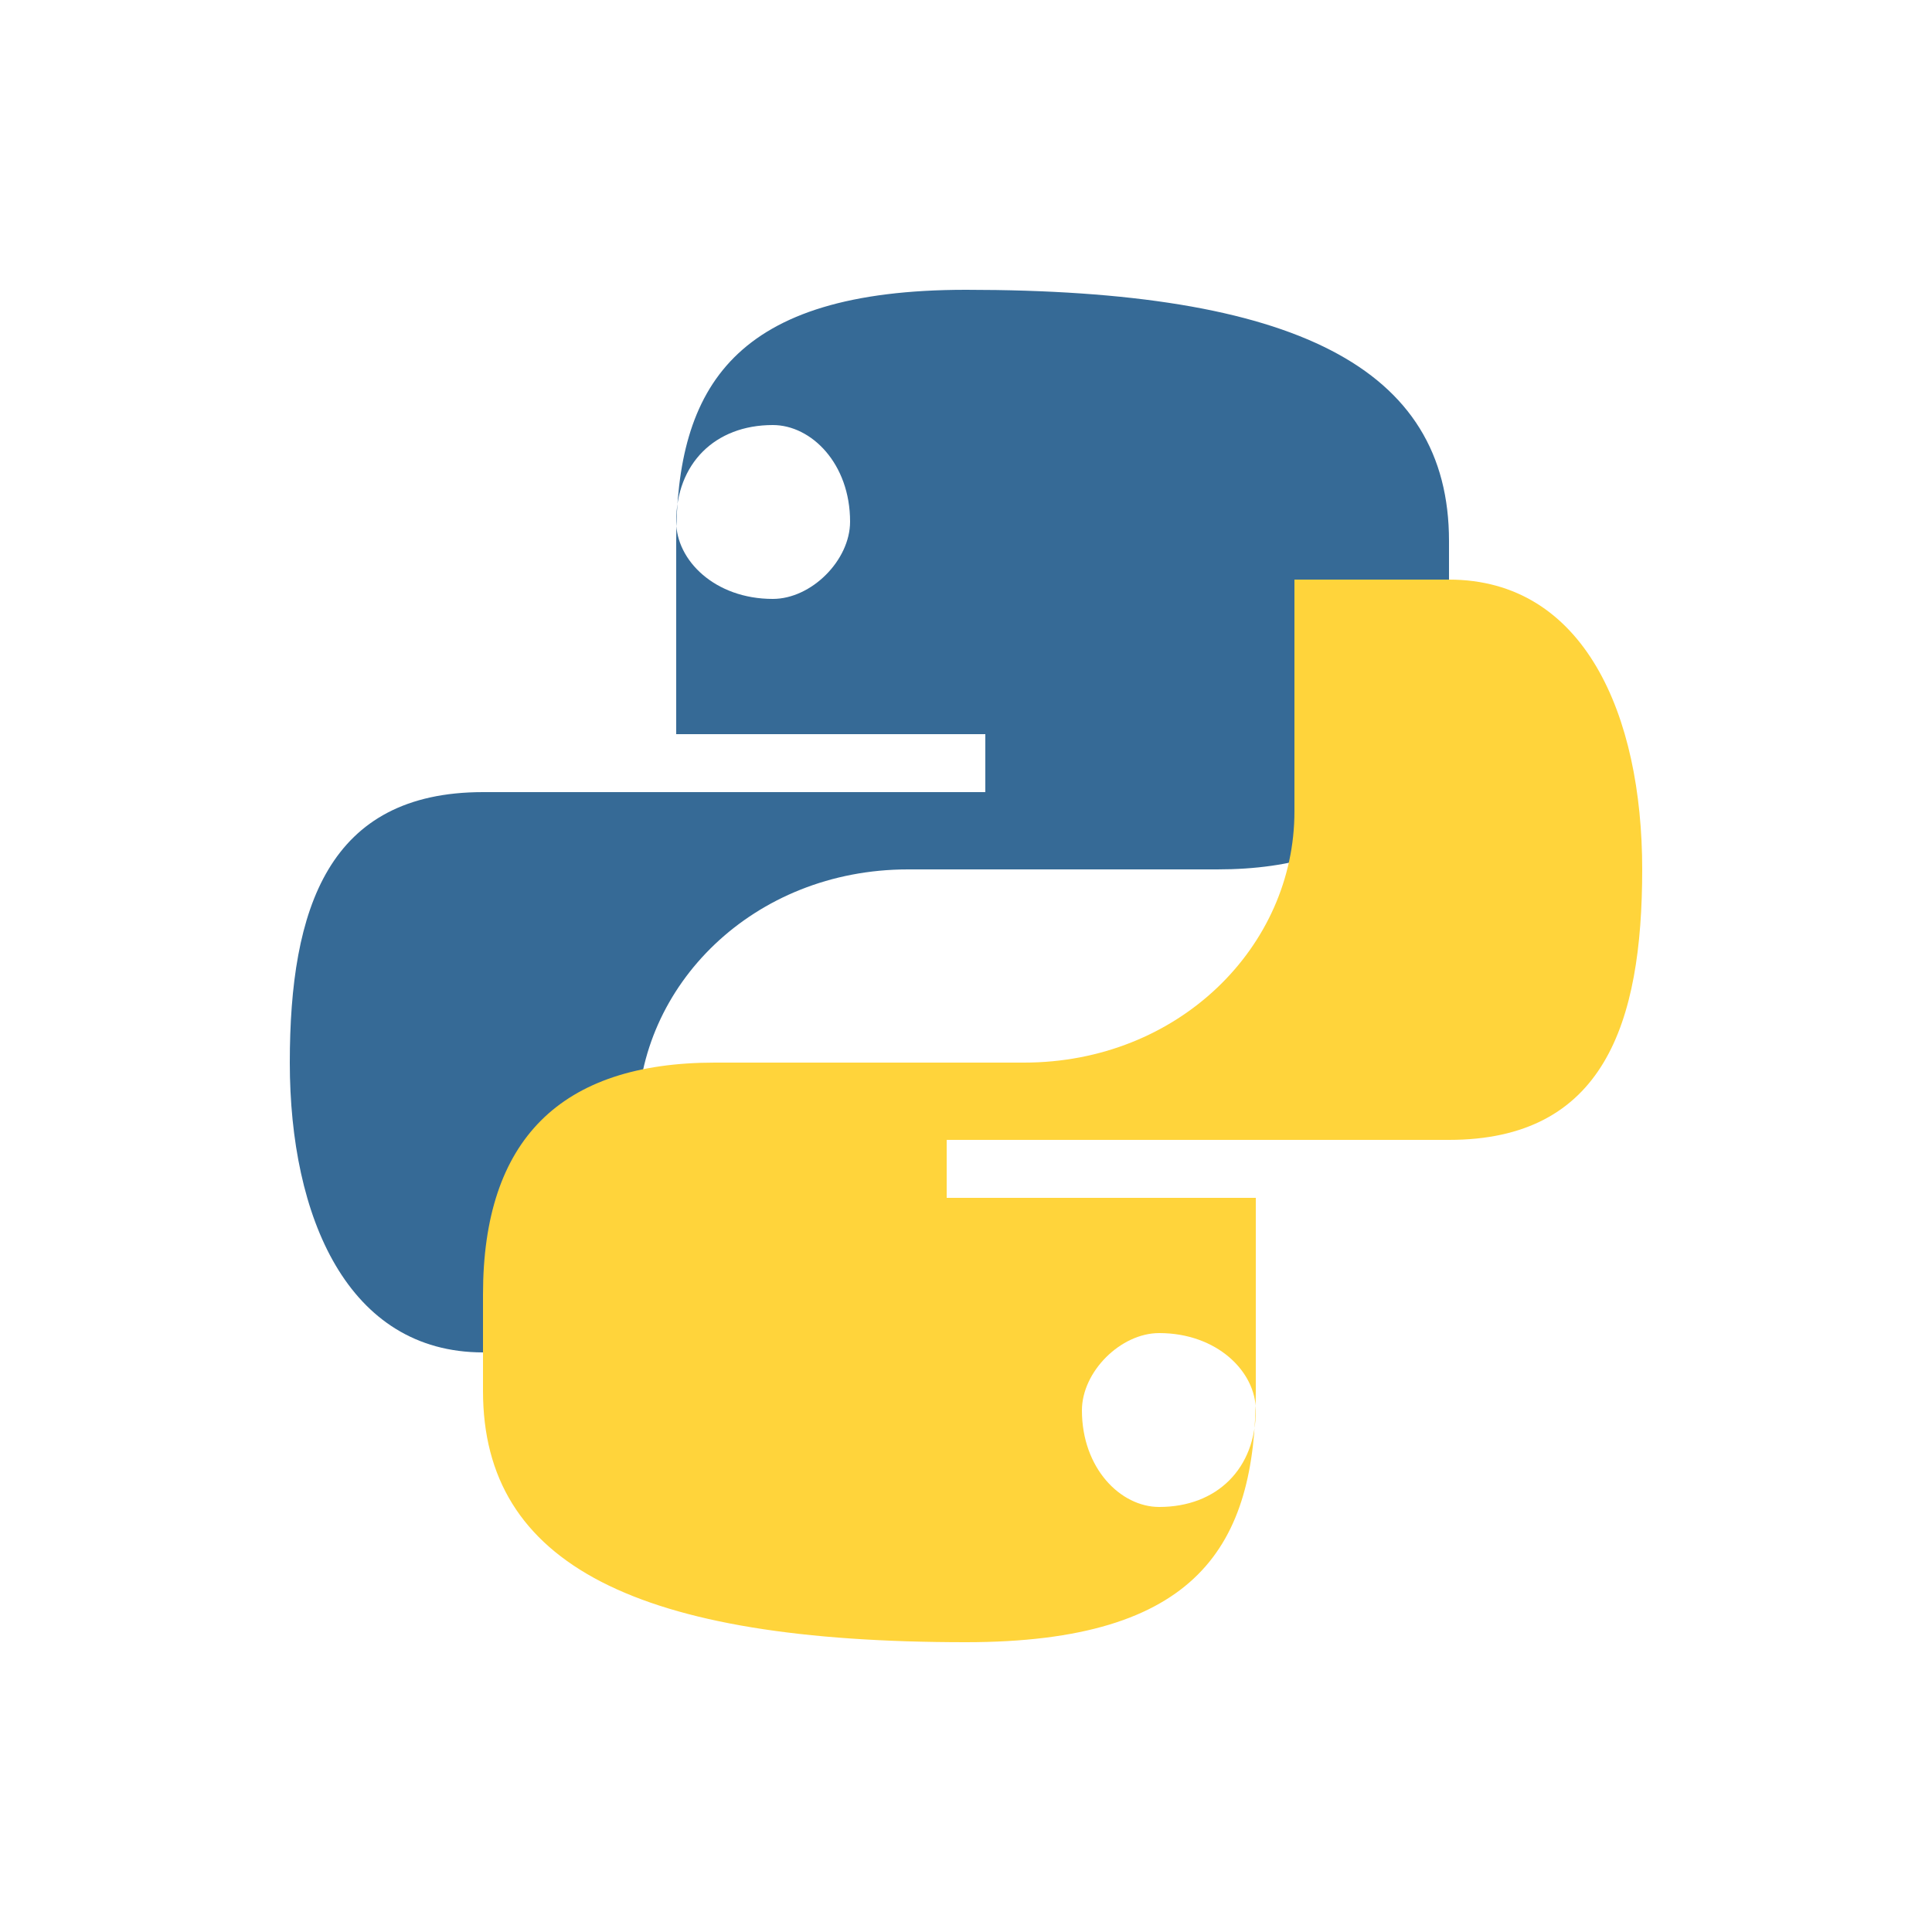
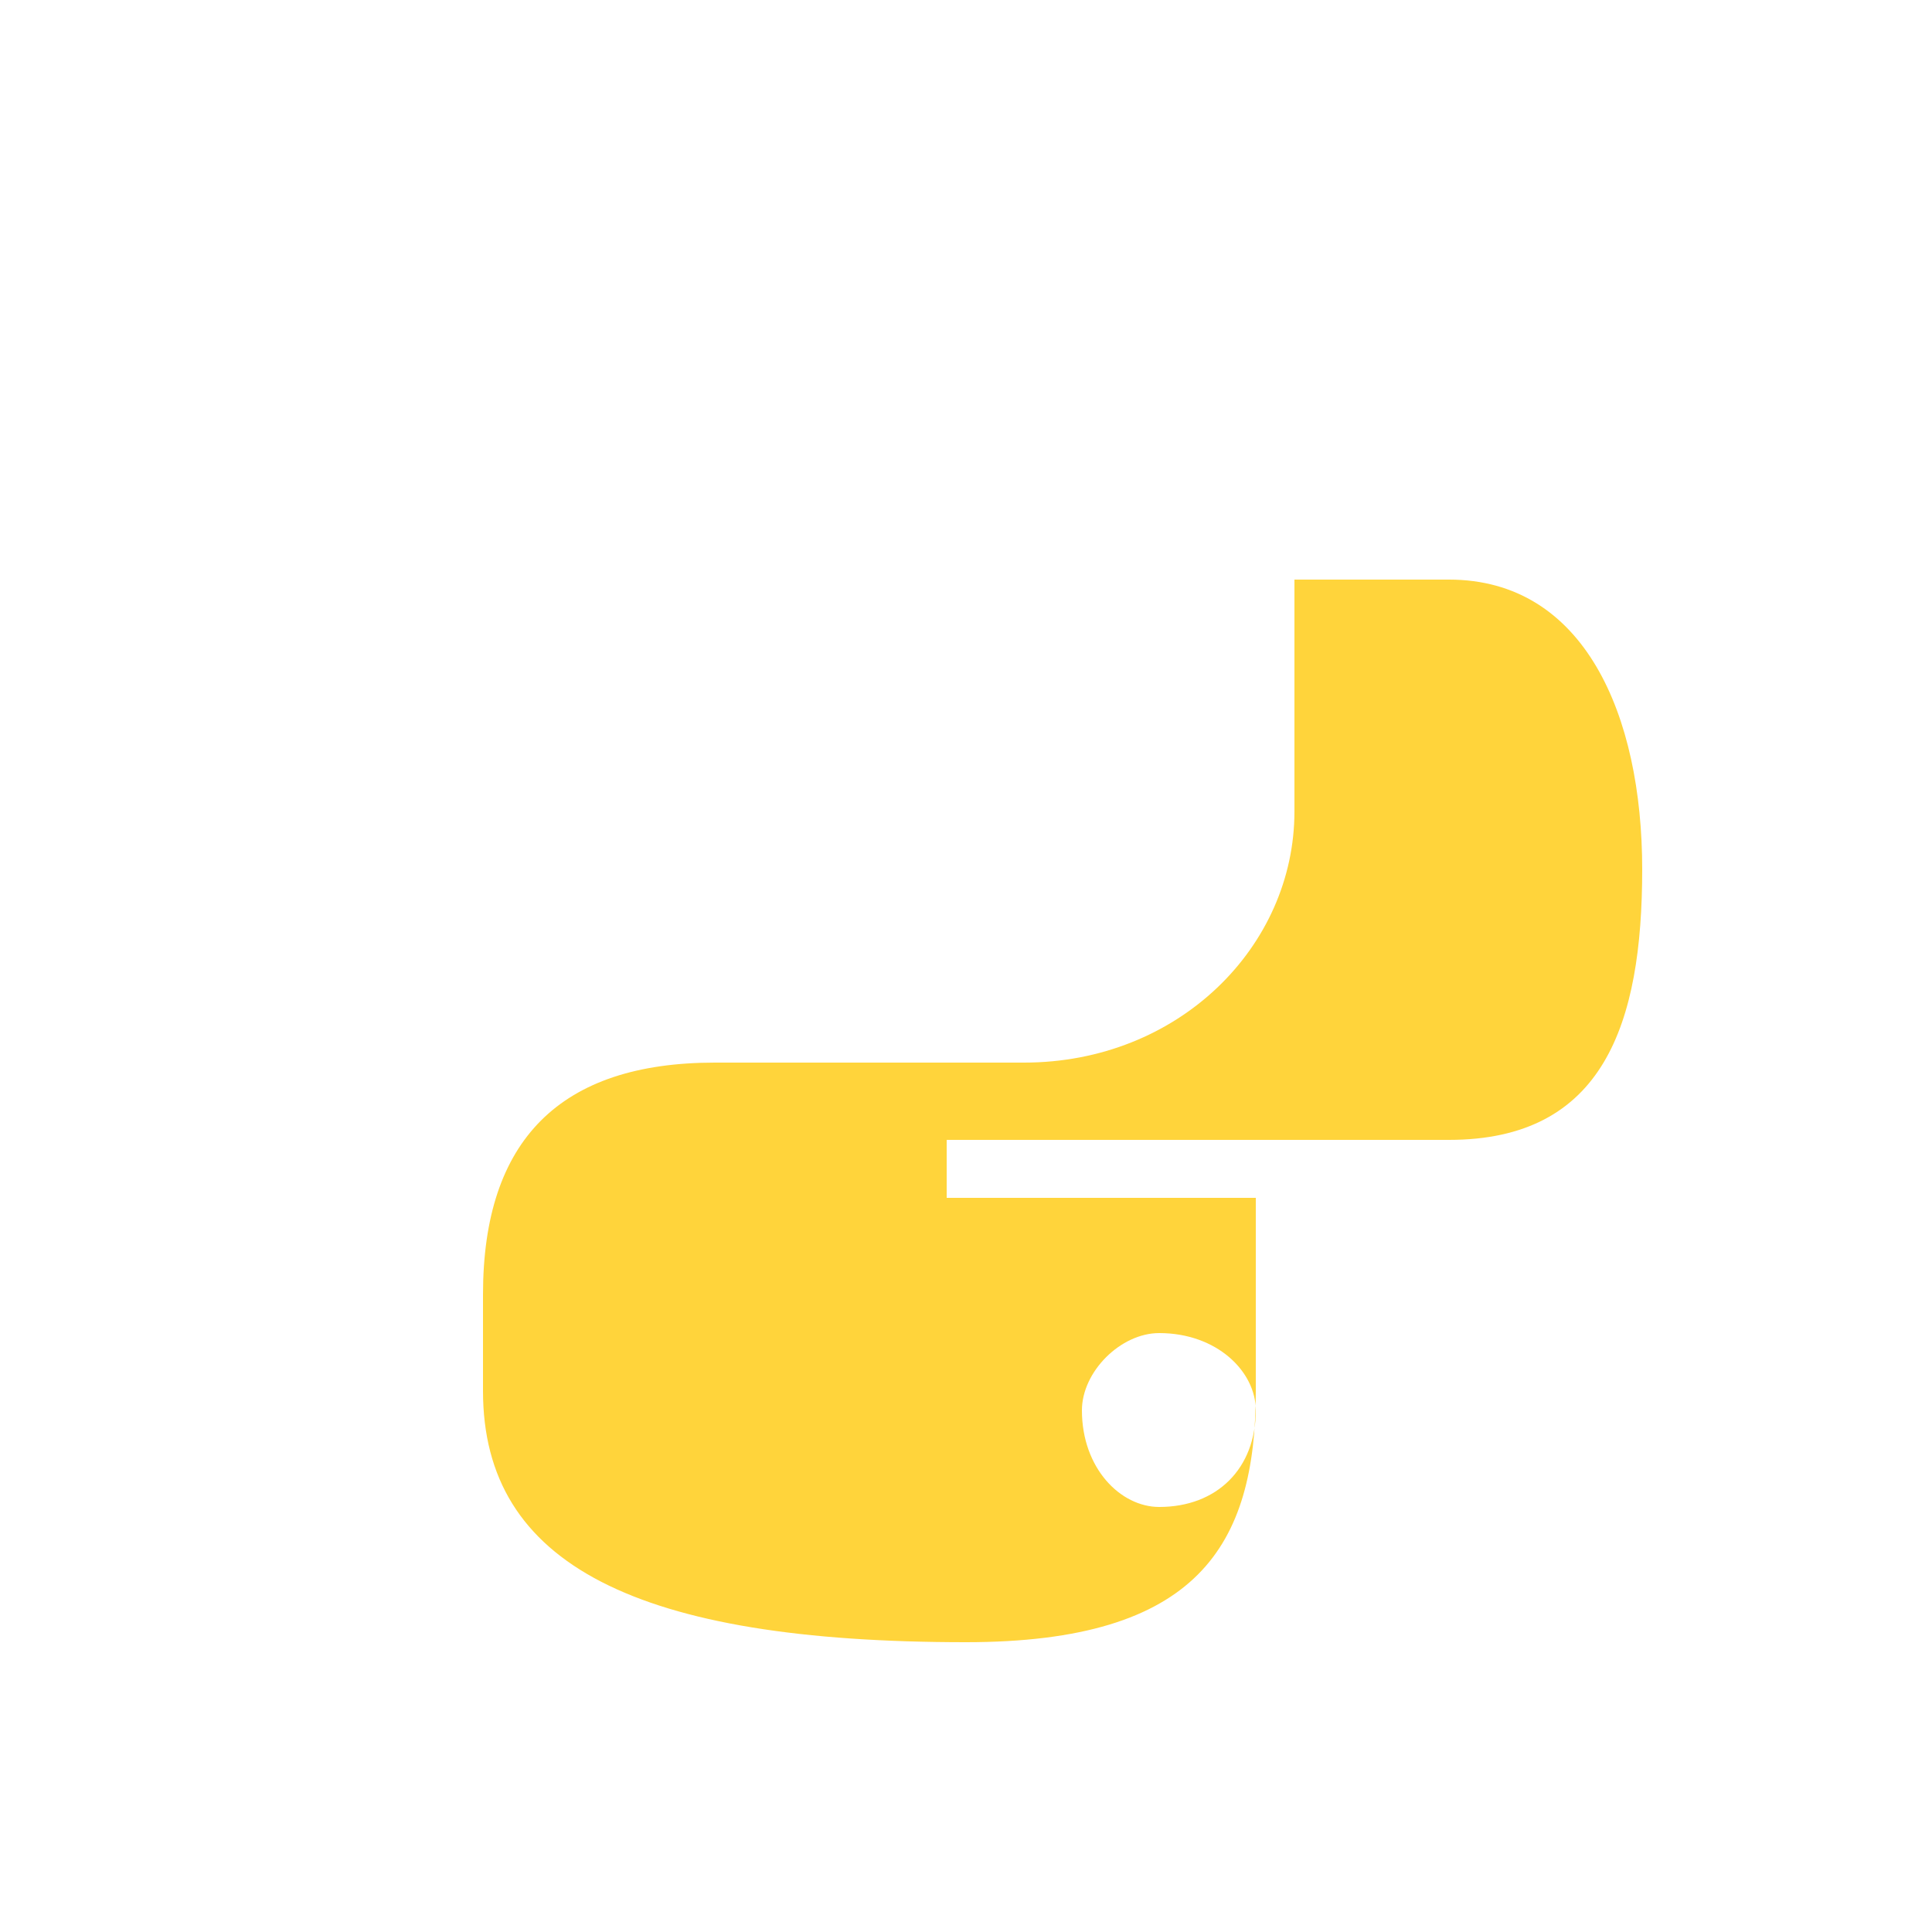
<svg xmlns="http://www.w3.org/2000/svg" viewBox="0 0 100 100">
-   <path d="M50 15C38 15 35 20 35 28V38H51V41H25C17 41 15 47 15 55C15 63 18 70 25 70H33V58C33 51 39 45 47 45H63C71 45 75 41 75 33V28C75 19 67 15 50 15ZM40 22C42 22 44 24 44 27C44 29 42 31 40 31C37 31 35 29 35 27C35 24 37 22 40 22Z" fill="#366A96" />
-   <path d="M50 85C62 85 65 80 65 72V62H49V59H75C83 59 85 53 85 45C85 37 82 30 75 30H67V42C67 49 61 55 53 55H37C29 55 25 59 25 67V72C25 81 33 85 50 85ZM60 78C58 78 56 76 56 73C56 71 58 69 60 69C63 69 65 71 65 73C65 76 63 78 60 78Z" fill="#FFD43B" />
+   <path d="M50 85C62 85 65 80 65 72V62H49V59H75C83 59 85 53 85 45C85 37 82 30 75 30H67V42C67 49 61 55 53 55H37C29 55 25 59 25 67V72C25 81 33 85 50 85M60 78C58 78 56 76 56 73C56 71 58 69 60 69C63 69 65 71 65 73C65 76 63 78 60 78Z" fill="#FFD43B" />
</svg>